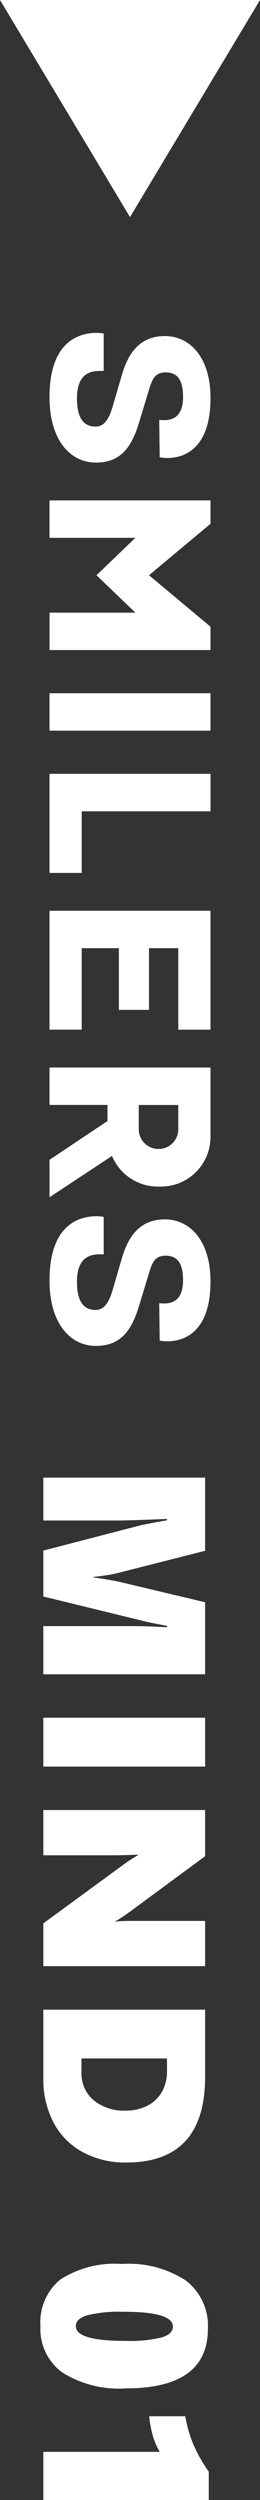
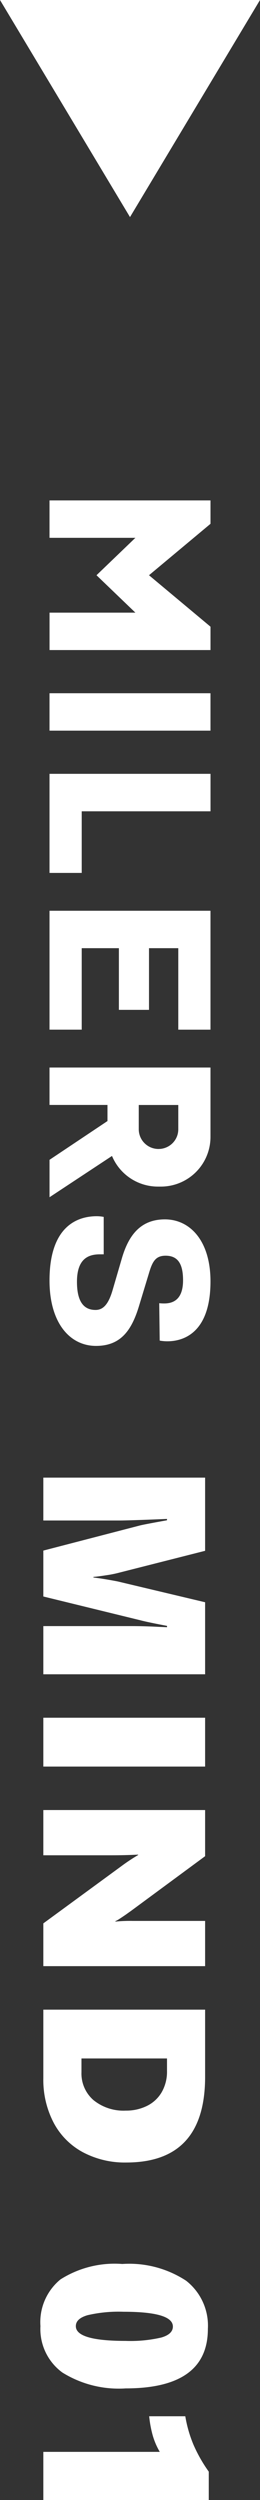
<svg xmlns="http://www.w3.org/2000/svg" width="18" height="172.745" viewBox="0 0 18 172.745">
  <rect x="0" y="0" width="18" height="172.745" fill="#333333" stroke="none" />
  <g id="グループ_4087" data-name="グループ 4087" transform="translate(-407 -1512)">
    <path id="多角形_15" data-name="多角形 15" d="M9,0l9,15H0Z" transform="translate(425 1527) rotate(180)" fill="#fff" />
    <g id="SMILERS_英字ロゴ_白" data-name="SMILERS 英字ロゴ　白" transform="translate(421.572 1535) rotate(90)">
      <path id="パス_1810" data-name="パス 1810" d="M306.545,0V11.144h8.215V8.915H309.13V6.341h4.262V4.257H309.13V2.229h5.631V0Z" transform="translate(-266.614 0)" fill="#fff" />
      <rect id="長方形_763" data-name="長方形 763" width="2.585" height="11.144" transform="translate(24.901)" fill="#fff" />
      <path id="パス_1811" data-name="パス 1811" d="M233.911,0V11.146h6.846V8.917H236.5V0Z" transform="translate(-203.441 -0.002)" fill="#fff" />
      <path id="パス_1812" data-name="パス 1812" d="M97.6,0,94.044,4.258,90.49,0H88.874V11.145h2.585V5.2l2.585,2.692L96.629,5.2v5.943h2.585V0Z" transform="translate(-77.297 -0.001)" fill="#fff" />
      <path id="パス_1813" data-name="パス 1813" d="M471.205,7.393V7.66c0,.8.307,1.585,1.9,1.585,1.3,0,1.944-.424,1.944-1.287,0-.534-.4-.894-1.359-1.177l-2.2-.643c-1.565-.455-2.7-1.271-2.7-2.982,0-1.742,1.486-3.155,4.283-3.155,3.525,0,4.141,1.836,4.141,2.982a3.041,3.041,0,0,1-.047.534l-2.585.032A2.877,2.877,0,0,0,474.6,3.2c0-.675-.327-1.3-1.6-1.3-1.095,0-1.7.33-1.7,1.209,0,.722.448.926,1.238,1.161l2.276.691c1.691.518,2.719,1.287,2.719,2.966,0,1.805-1.58,3.218-4.52,3.218-3.825,0-4.441-2.009-4.441-3.265a2.536,2.536,0,0,1,.047-.486Z" transform="translate(-407.535 -0.001)" fill="#fff" />
-       <path id="パス_1814" data-name="パス 1814" d="M2.632,7.393V7.66c0,.8.308,1.585,1.9,1.585,1.3,0,1.944-.424,1.944-1.287,0-.534-.4-.894-1.359-1.177l-2.2-.643C1.359,5.683.221,4.866.221,3.156.221,1.413,1.707,0,4.5,0,8.029,0,8.646,1.837,8.646,2.983a3.038,3.038,0,0,1-.048.534l-2.585.032A2.878,2.878,0,0,0,6.03,3.2c0-.675-.327-1.3-1.6-1.3-1.095,0-1.7.33-1.7,1.209,0,.722.448.926,1.238,1.161l2.276.691c1.691.518,2.719,1.287,2.719,2.966,0,1.805-1.58,3.218-4.52,3.218C.616,11.145,0,9.136,0,7.88a2.535,2.535,0,0,1,.047-.486Z" transform="translate(0 -0.001)" fill="#fff" />
      <path id="パス_1815" data-name="パス 1815" d="M395.8,6.818a3.443,3.443,0,0,0,2.118-3.184c0-.031,0-.064,0-.1s0-.063,0-.094A3.433,3.433,0,0,0,394.491,0h-4.8V11.144h2.585V7.131h1.113l2.679,4.012h2.585Zm-1.537-4.555a1.361,1.361,0,0,1,.822.566,1.384,1.384,0,0,1,.229.643c0,.042.005.084.005.126V3.61a1.373,1.373,0,0,1-.168.647,1.412,1.412,0,0,1-.155.225,1.36,1.36,0,0,1-1.037.484h-1.68V2.229h1.68a1.364,1.364,0,0,1,.3.034" transform="translate(-338.928)" fill="#fff" />
    </g>
    <path id="パス_4717" data-name="パス 4717" d="M11.359,0V-6.141q0-.867.055-1.906l.023-.516h-.094q-.25,1.32-.383,1.828L9.313,0H6.141L4.414-6.656q-.07-.25-.367-1.906H3.953q.109,2.625.109,3.281V0H1.1V-11.2H6.156L7.7-5.117a7.512,7.512,0,0,1,.145.762q.09.574.113.887H8q.086-.711.273-1.68L9.711-11.2h4.977V0Zm6.331,0V-11.2h3.375V0ZM31.9,0,27.944-5.406a12.885,12.885,0,0,1-.766-1.156h-.031q.047.828.047,1.859V0H24.069V-11.2h3.188l3.789,5.141q.07.1.172.242t.2.289q.1.148.191.289a1.778,1.778,0,0,1,.137.25h.031a10.153,10.153,0,0,1-.047-1.187V-11.2h3.125V0ZM48.423-5.742a6.181,6.181,0,0,1-.715,3.012,4.926,4.926,0,0,1-2.043,2.02A6.39,6.39,0,0,1,42.6,0H37.861V-11.2H42.5Q48.423-11.2,48.423-5.742Zm-3.586.031a3.224,3.224,0,0,0-.332-1.477A2.4,2.4,0,0,0,43.556-8.2,2.837,2.837,0,0,0,42.1-8.562h-.867v5.922h.945a2.432,2.432,0,0,0,1.934-.832A3.3,3.3,0,0,0,44.837-5.711ZM64.031-5.7a7.383,7.383,0,0,1-1.1,4.387A3.722,3.722,0,0,1,59.727.2,3.815,3.815,0,0,1,56.5-1.187a7,7,0,0,1-1.066-4.281A7.18,7.18,0,0,1,56.59-9.883a3.94,3.94,0,0,1,3.332-1.508Q64.031-11.391,64.031-5.7Zm-3.281,0a9.487,9.487,0,0,0-.234-2.469q-.234-.8-.758-.8-1.023,0-1.023,3.422a9.52,9.52,0,0,0,.238,2.488q.238.809.754.809Q60.75-2.242,60.75-5.7ZM68.417,0V-8.062a4.916,4.916,0,0,1-1.133.488,7.8,7.8,0,0,1-1.328.246v-2.5a8.775,8.775,0,0,0,1.965-.566,10.139,10.139,0,0,0,1.863-1.059h1.961V0Z" transform="translate(410 1613) rotate(90)" fill="#fff" />
  </g>
</svg>